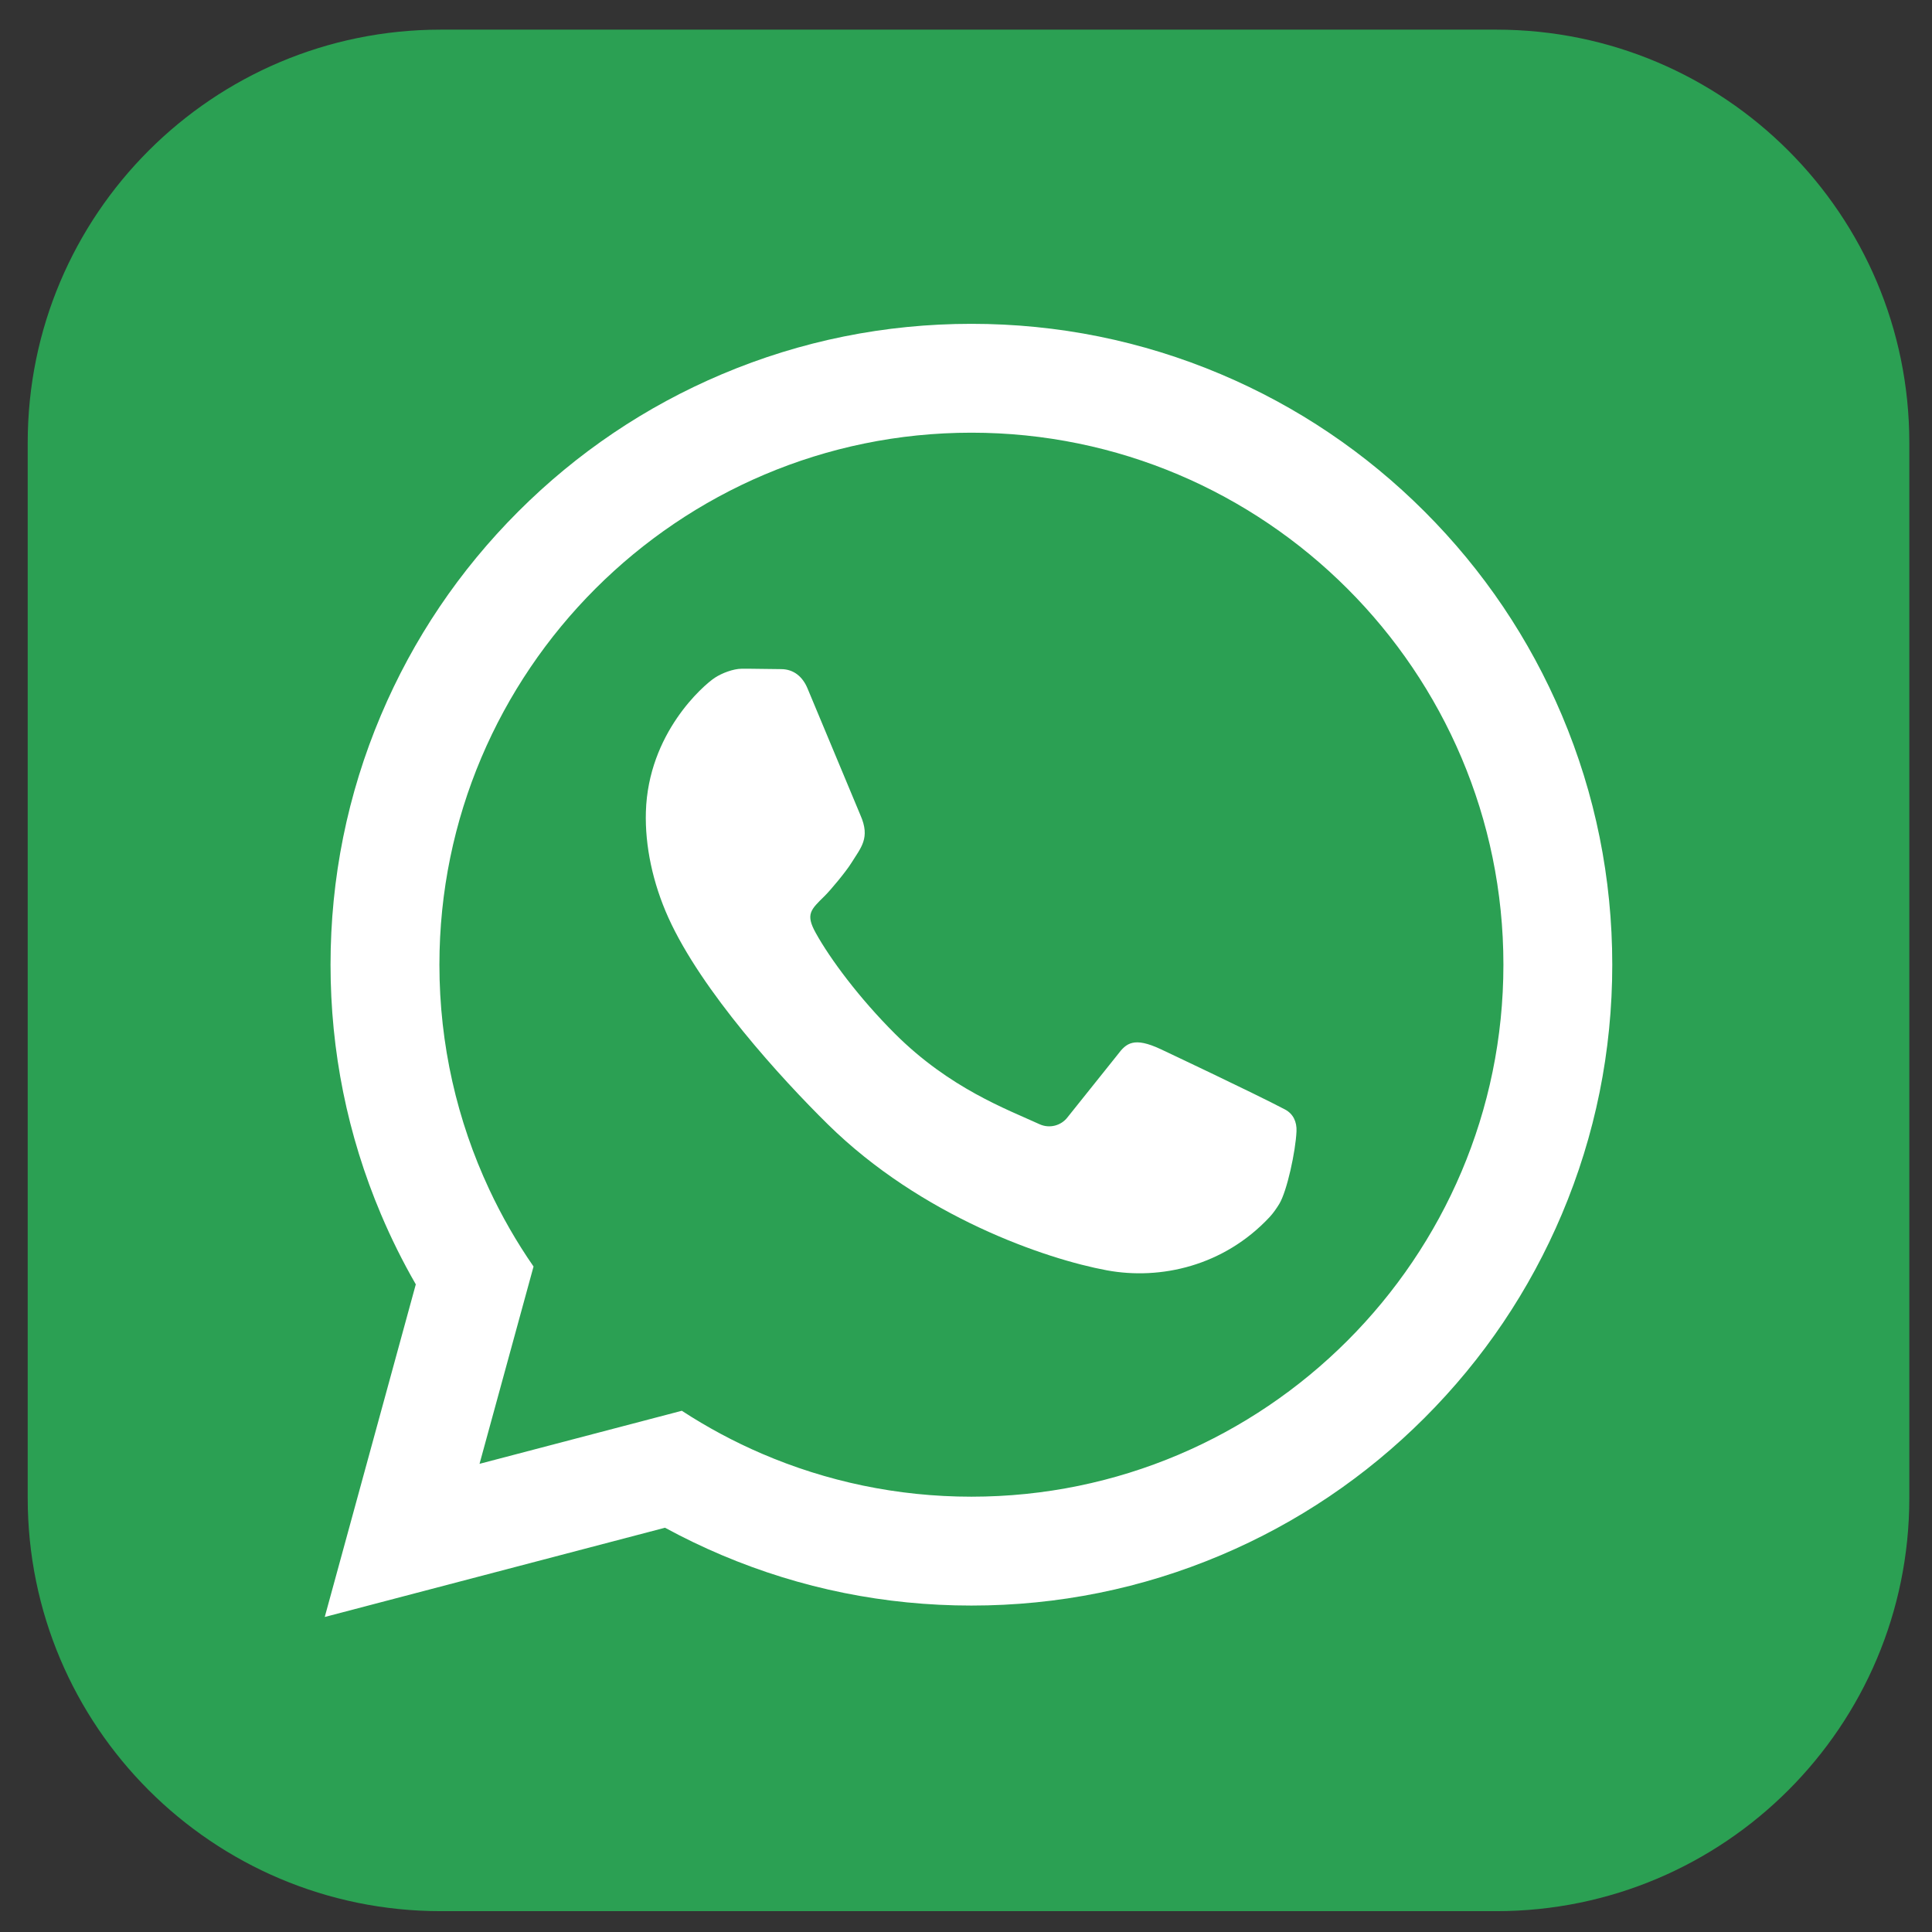
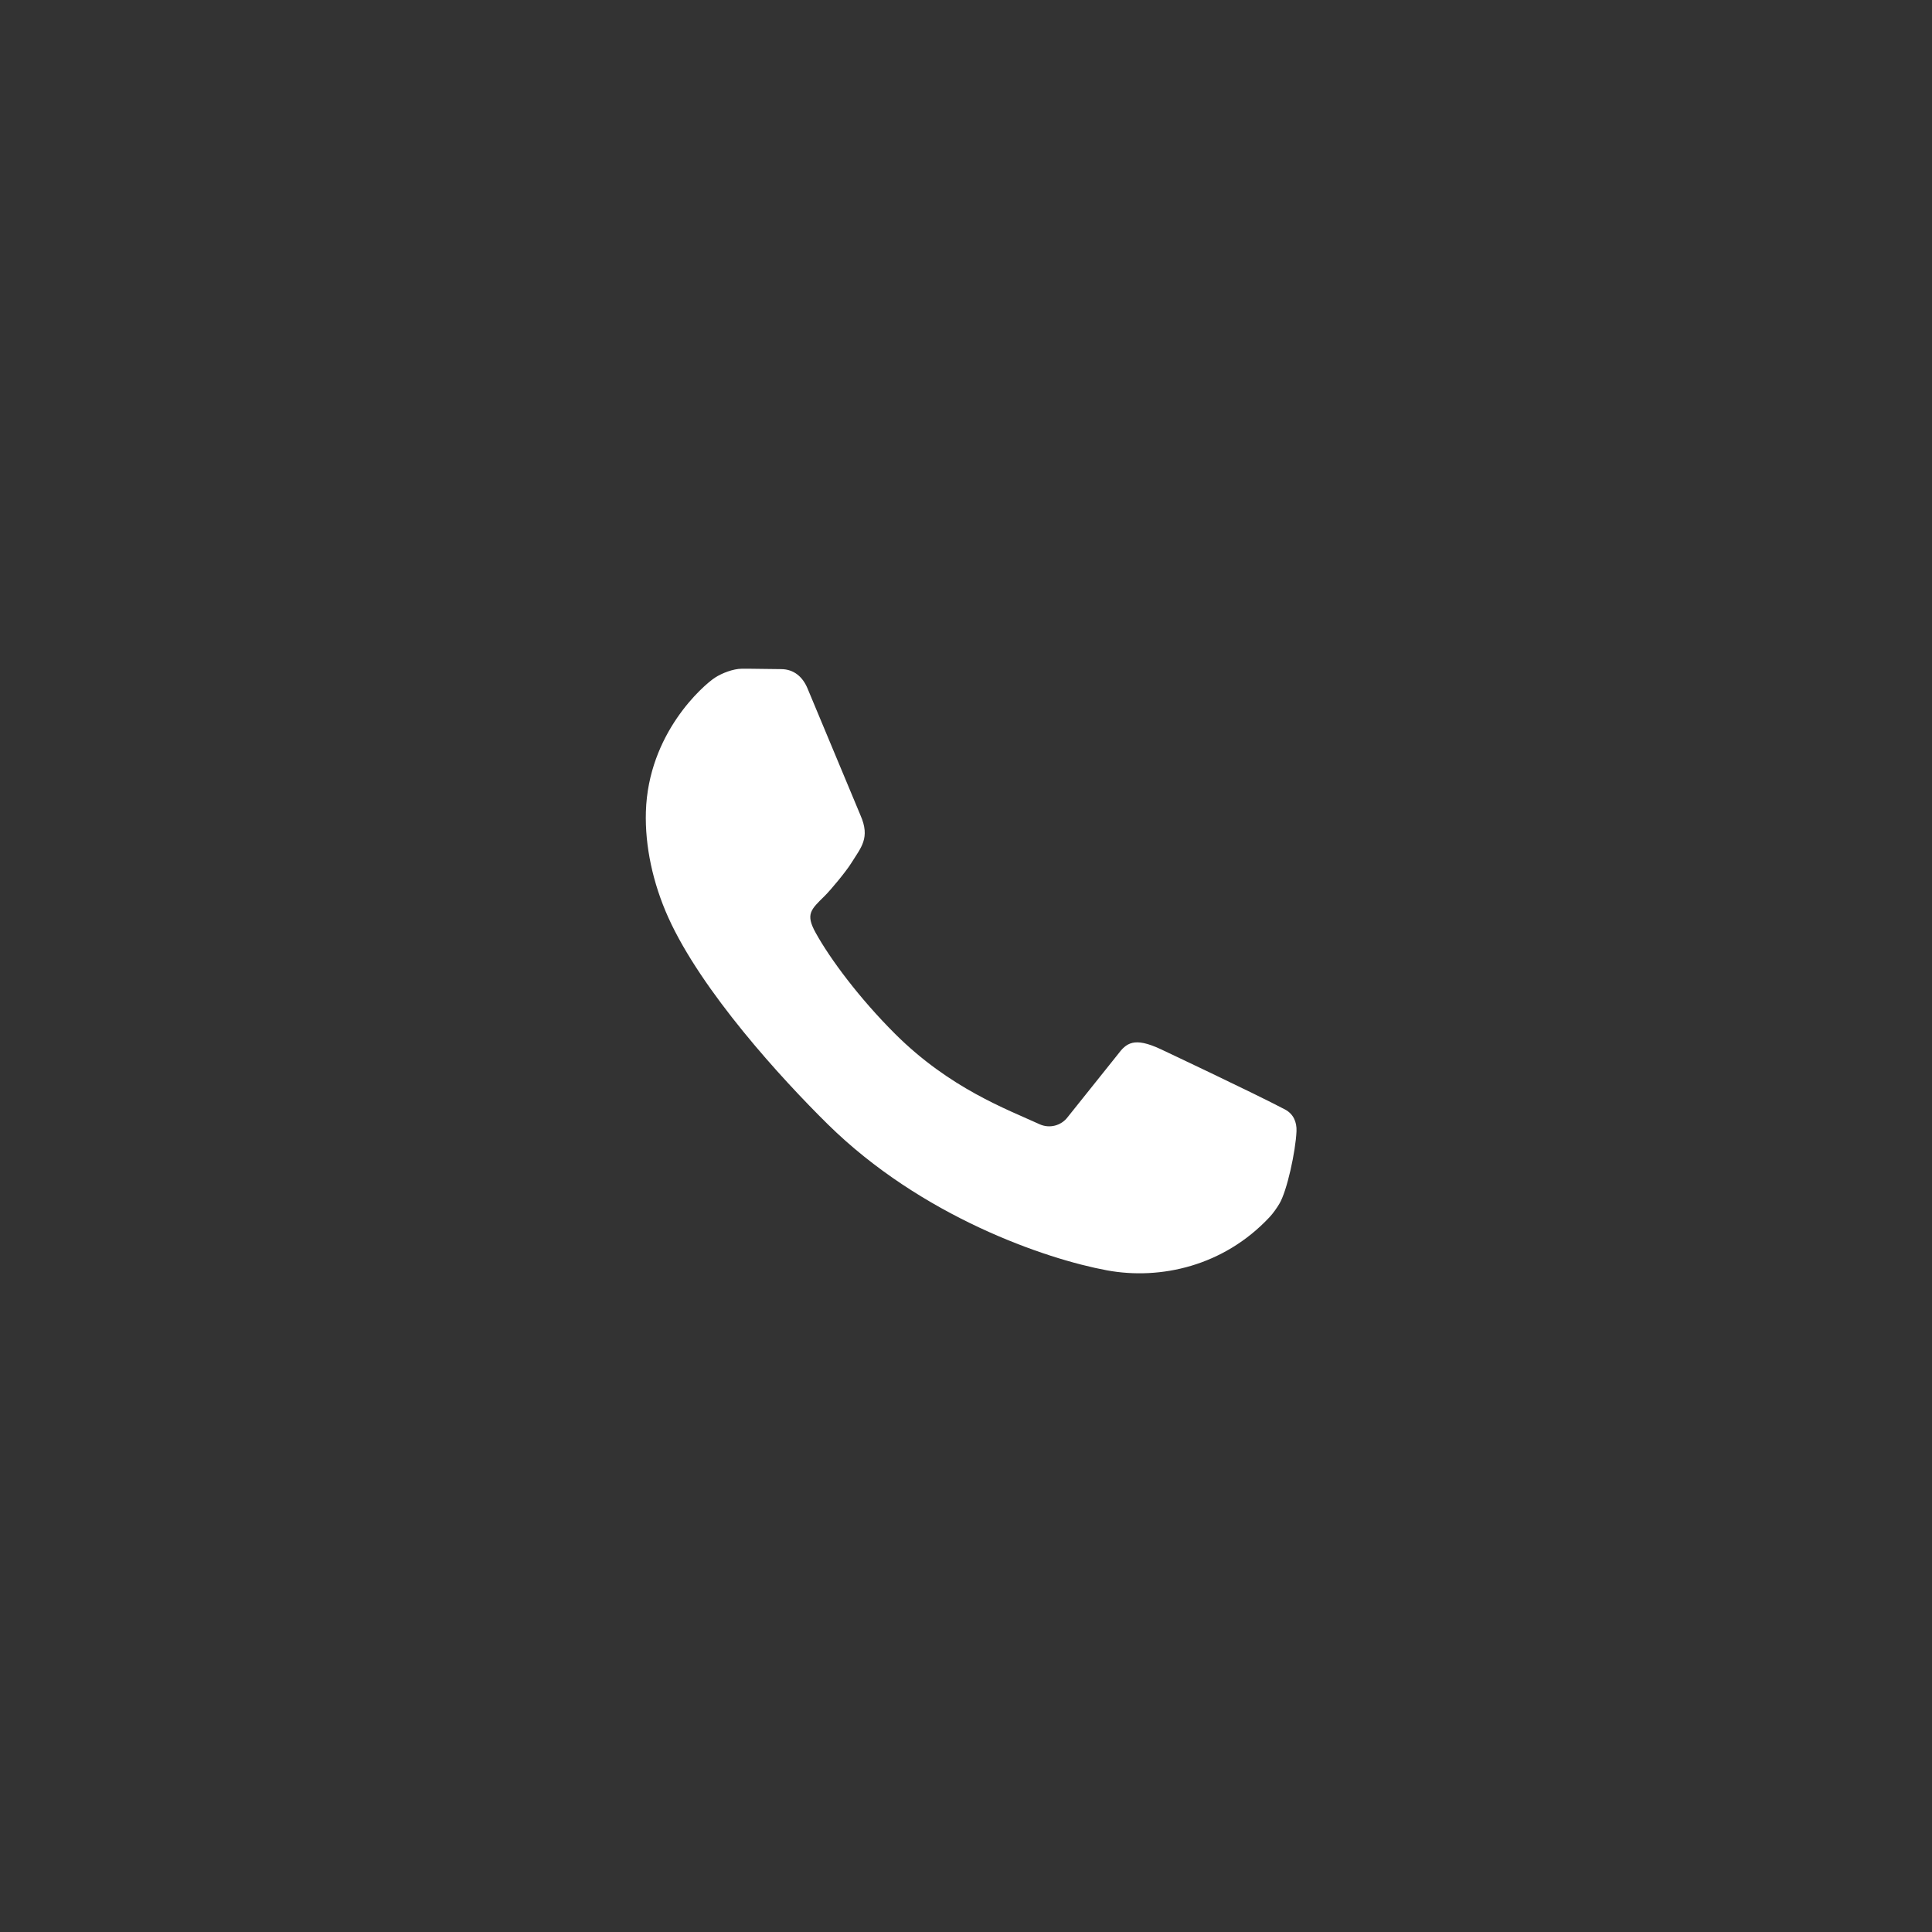
<svg xmlns="http://www.w3.org/2000/svg" version="1.1" id="Livello_1" x="0px" y="0px" width="400px" height="400px" viewBox="0 0 400 400" enable-background="new 0 0 400 400" xml:space="preserve">
  <rect x="0" y="0" width="400" height="400" fill="#333333" stroke="none" />
  <g>
    <g>
-       <path fill="#2BA053" d="M395.303,91.649v218.526c0,47.226-38.284,85.51-85.51,85.51H91.268c-47.238,0-85.531-38.294-85.531-85.532    V91.649c0-47.226,38.283-85.511,85.51-85.511h218.547C357.019,6.139,395.303,44.423,395.303,91.649z" />
      <g>
        <g>
-           <path fill="#FFFFFF" d="M323.372,148.08c-6.686-15.8-16.249-29.989-28.432-42.171c-12.183-12.183-26.371-21.747-42.172-28.432      c-16.366-6.92-33.742-10.432-51.649-10.432c-17.908,0-35.286,3.512-51.65,10.432c-15.802,6.685-29.991,16.249-42.172,28.432      c-12.182,12.183-21.746,26.371-28.432,42.171c-6.922,16.366-10.431,33.742-10.431,51.65c0,17.907,3.509,35.286,10.431,51.649      c2.119,5.011,4.529,9.859,7.221,14.531l-18.851,68.868l70.446-18.478c3.819,2.078,7.75,3.973,11.787,5.682      c16.364,6.922,33.742,10.432,51.65,10.432c17.907,0,35.283-3.51,51.649-10.432c15.801-6.686,29.989-16.249,42.172-28.432      s21.746-26.369,28.429-42.172c6.923-16.363,10.434-33.742,10.434-51.649C333.803,181.822,330.292,164.446,323.372,148.08z       M201.119,309.874c-15.391,0-30.055-3.173-43.371-8.901c-5.802-2.492-11.347-5.473-16.585-8.887l-27.692,7.262l-14.188,3.722      l3.81-13.921l7.372-26.928c-3.498-5.053-6.581-10.413-9.202-16.03c-6.6-14.123-10.287-29.87-10.287-46.461      c0-60.733,49.411-110.145,110.145-110.145c60.732,0,110.145,49.411,110.145,110.145S261.852,309.874,201.119,309.874z" />
          <path fill="#FFFFFF" d="M266.041,229.702c-6.348-3.348-25.763-12.497-25.763-12.497c-5.519-2.571-7.101-1.234-8.864,1.121      l-10.351,12.943c-1.354,1.81-3.786,2.43-5.841,1.486c-6.716-3.083-18.574-7.406-29.913-18.713      c-7.405-7.385-13.447-15.513-16.43-20.913c-2.136-3.867-1.04-4.778,1.866-7.638c1.184-1.165,4.381-4.988,5.521-6.826      c1.985-3.2,3.966-5.158,1.878-9.886l-10.962-26.262c-1.005-2.408-2.852-3.977-5.462-3.982c-2.459-0.006-5.648-0.098-8.175-0.08      c-1.724,0.013-4.079,0.9-5.54,1.862c-2.429,1.598-13.793,11.515-14.281,27.744c-0.212,7.061,1.423,14.776,4.658,21.938      c6.875,15.215,23.381,33.287,32.983,42.75c19.384,19.103,45.099,27.916,57.813,30.262c11.083,2.045,24.193-0.885,33.67-11.018      c0.754-0.807,1.465-1.839,2.015-2.742c1.593-2.612,3.384-10.905,3.563-15.037C268.513,232.277,267.757,230.607,266.041,229.702z      " />
        </g>
      </g>
    </g>
  </g>
</svg>